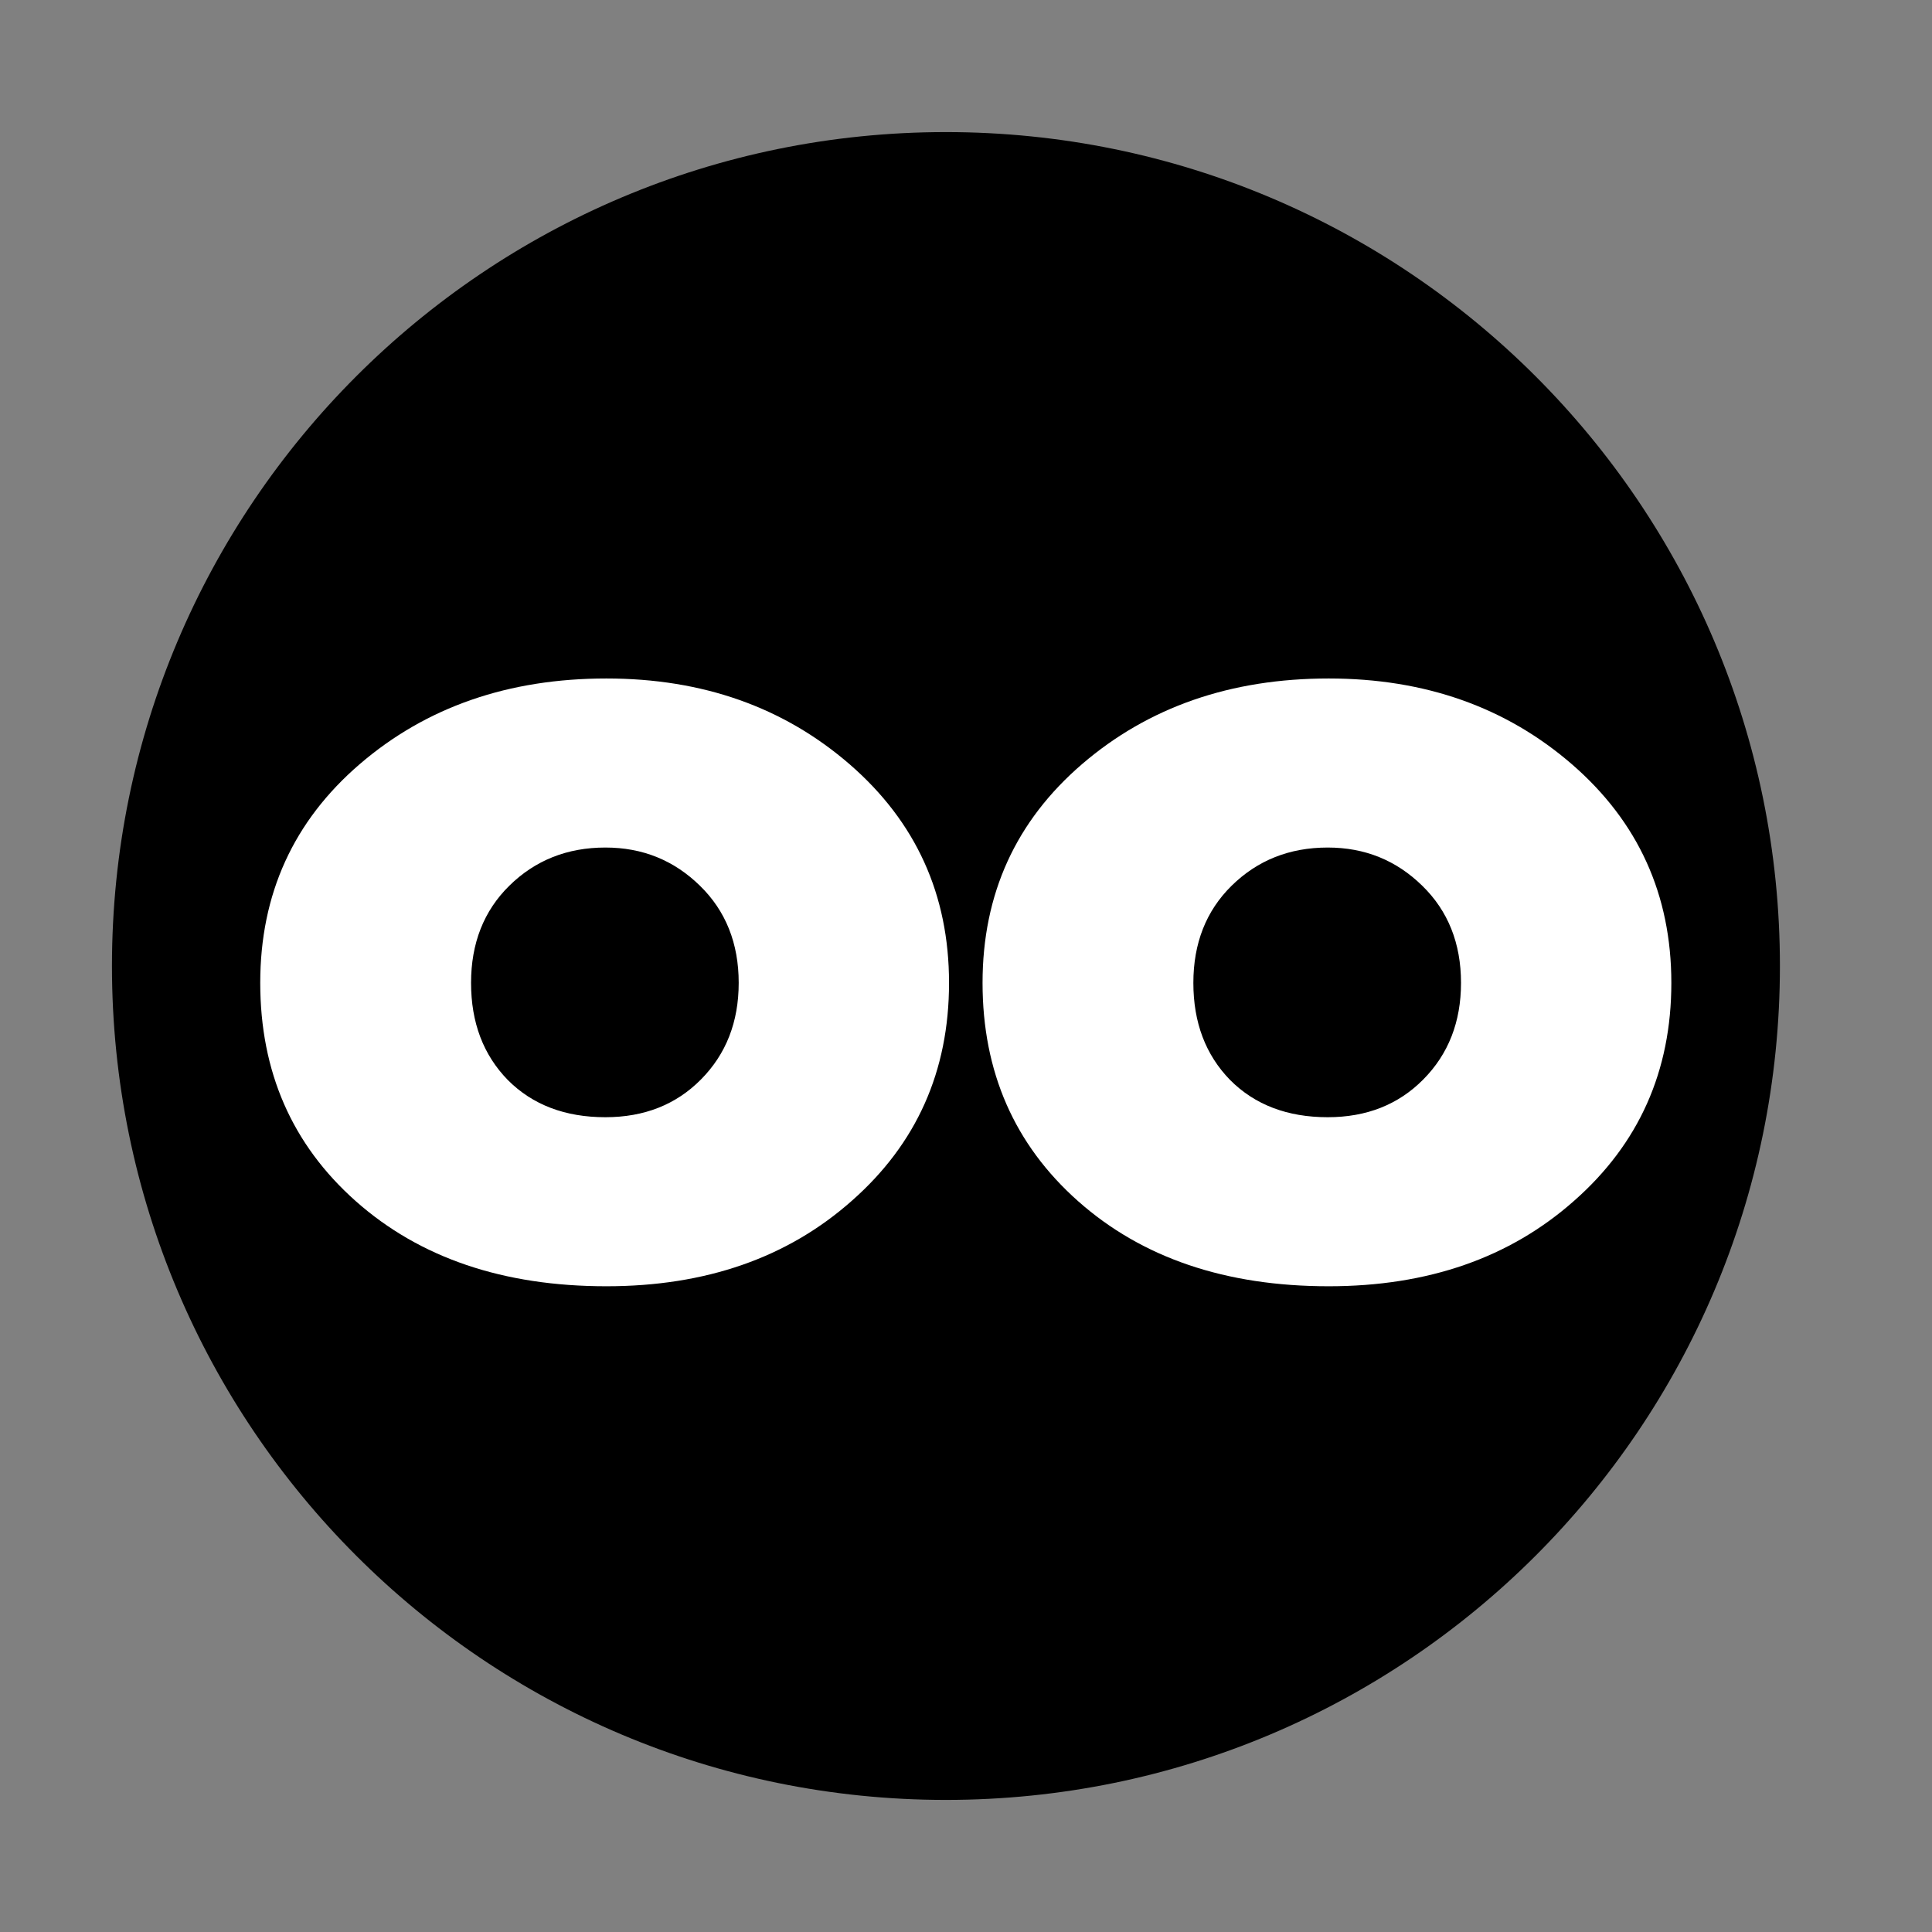
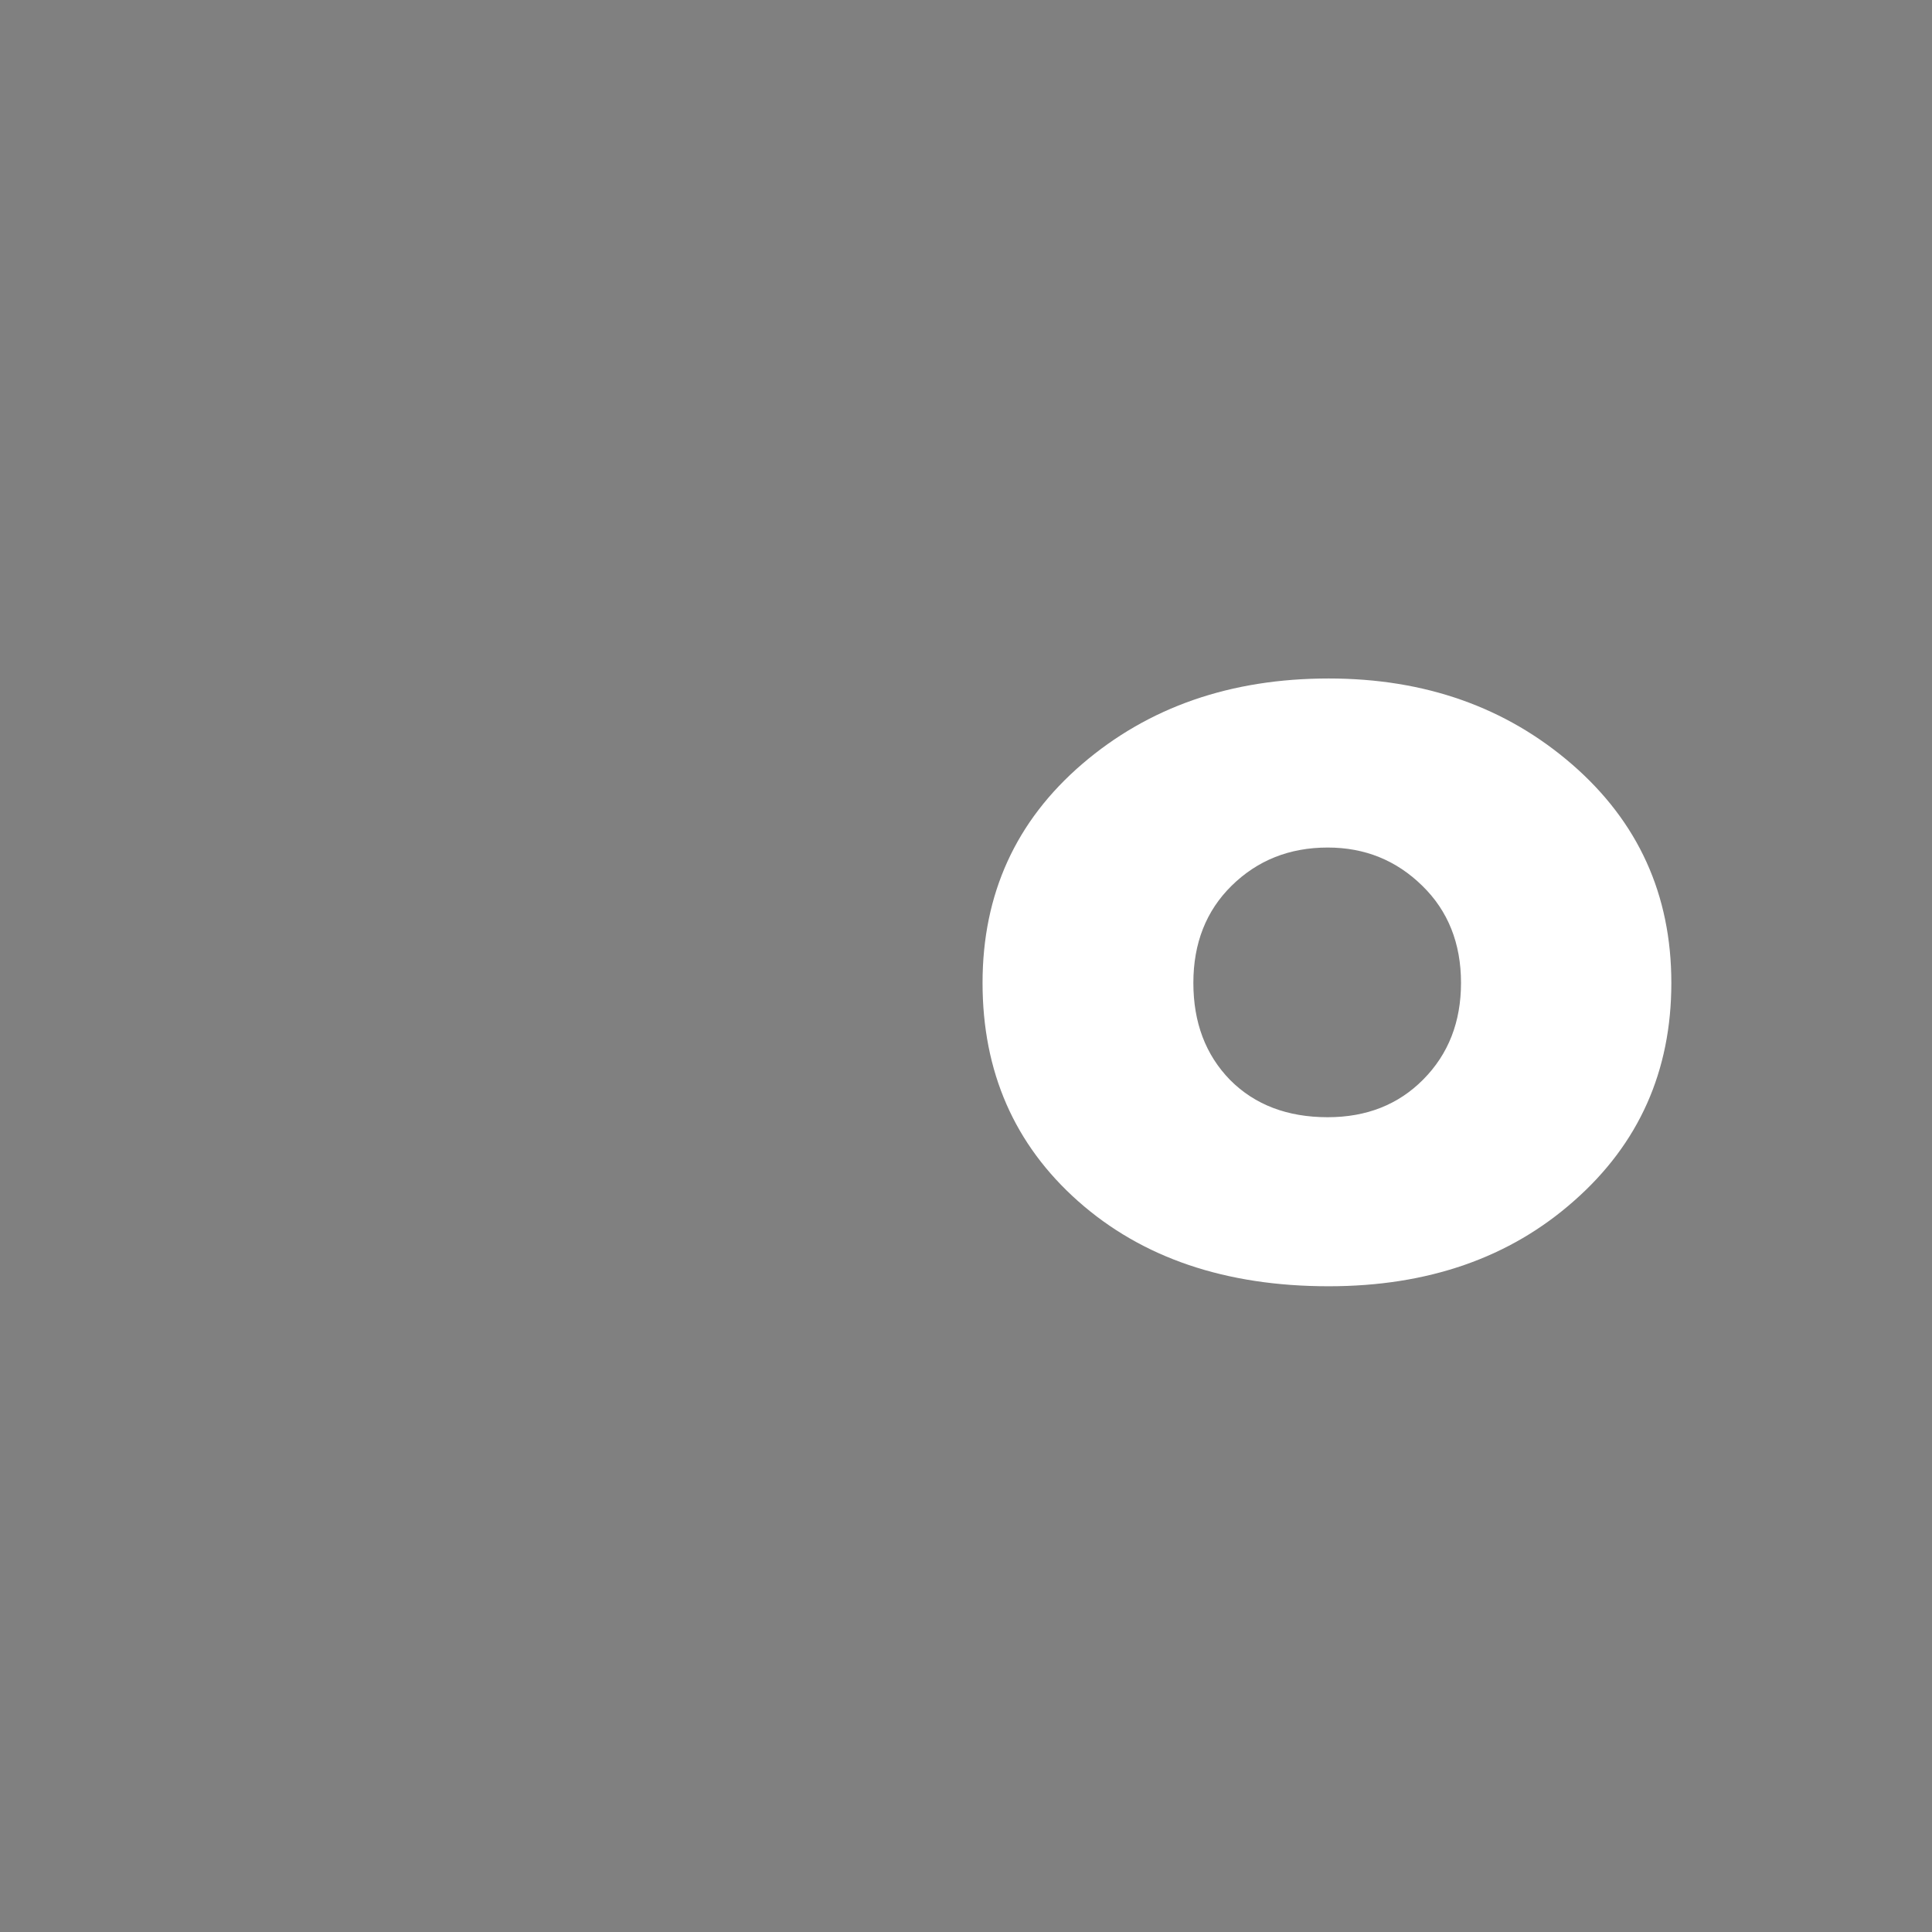
<svg xmlns="http://www.w3.org/2000/svg" width="80" zoomAndPan="magnify" viewBox="0 0 60 60" height="80" preserveAspectRatio="xMidYMid meet" version="1.0">
  <rect x="0" y="0" width="60" height="60" fill="#808080" stroke="none" />
  <defs>
    <g />
    <clipPath id="88030a6f12">
      <path d="M 3.477 4.102 L 55.277 4.102 L 55.277 55.898 L 3.477 55.898 Z M 3.477 4.102" clip-rule="nonzero" />
    </clipPath>
    <clipPath id="0757842caa">
-       <path d="M 29.375 4.102 C 15.074 4.102 3.477 15.695 3.477 30 C 3.477 44.305 15.074 55.898 29.375 55.898 C 43.68 55.898 55.277 44.305 55.277 30 C 55.277 15.695 43.68 4.102 29.375 4.102 Z M 29.375 4.102" clip-rule="nonzero" />
-     </clipPath>
+       </clipPath>
  </defs>
  <g clip-path="url(#88030a6f12)">
    <g clip-path="url(#0757842caa)">
-       <path fill="#000000" d="M 3.477 4.102 L 55.277 4.102 L 55.277 55.898 L 3.477 55.898 Z M 3.477 4.102" fill-opacity="1" fill-rule="nonzero" />
-     </g>
+       </g>
  </g>
  <g fill="#ffffff" fill-opacity="1">
    <g transform="translate(7.285, 39.43)">
      <g>
-         <path d="M 3.766 -2.125 C 1.785 -3.883 0.797 -6.145 0.797 -8.906 C 0.797 -11.664 1.828 -13.93 3.891 -15.703 C 5.953 -17.473 8.504 -18.359 11.547 -18.359 C 14.535 -18.359 17.055 -17.469 19.109 -15.688 C 21.16 -13.906 22.188 -11.645 22.188 -8.906 C 22.188 -6.164 21.18 -3.91 19.172 -2.141 C 17.172 -0.367 14.629 0.516 11.547 0.516 C 8.348 0.516 5.754 -0.363 3.766 -2.125 Z M 8.531 -11.922 C 7.738 -11.141 7.344 -10.133 7.344 -8.906 C 7.344 -7.676 7.723 -6.672 8.484 -5.891 C 9.254 -5.117 10.266 -4.734 11.516 -4.734 C 12.723 -4.734 13.711 -5.125 14.484 -5.906 C 15.266 -6.695 15.656 -7.695 15.656 -8.906 C 15.656 -10.133 15.254 -11.141 14.453 -11.922 C 13.648 -12.711 12.672 -13.109 11.516 -13.109 C 10.328 -13.109 9.332 -12.711 8.531 -11.922 Z M 8.531 -11.922" />
-       </g>
+         </g>
    </g>
  </g>
  <g fill="#ffffff" fill-opacity="1">
    <g transform="translate(29.717, 39.43)">
      <g>
        <path d="M 3.766 -2.125 C 1.785 -3.883 0.797 -6.145 0.797 -8.906 C 0.797 -11.664 1.828 -13.93 3.891 -15.703 C 5.953 -17.473 8.504 -18.359 11.547 -18.359 C 14.535 -18.359 17.055 -17.469 19.109 -15.688 C 21.16 -13.906 22.188 -11.645 22.188 -8.906 C 22.188 -6.164 21.18 -3.91 19.172 -2.141 C 17.172 -0.367 14.629 0.516 11.547 0.516 C 8.348 0.516 5.754 -0.363 3.766 -2.125 Z M 8.531 -11.922 C 7.738 -11.141 7.344 -10.133 7.344 -8.906 C 7.344 -7.676 7.723 -6.672 8.484 -5.891 C 9.254 -5.117 10.266 -4.734 11.516 -4.734 C 12.723 -4.734 13.711 -5.125 14.484 -5.906 C 15.266 -6.695 15.656 -7.695 15.656 -8.906 C 15.656 -10.133 15.254 -11.141 14.453 -11.922 C 13.648 -12.711 12.672 -13.109 11.516 -13.109 C 10.328 -13.109 9.332 -12.711 8.531 -11.922 Z M 8.531 -11.922" />
      </g>
    </g>
  </g>
</svg>